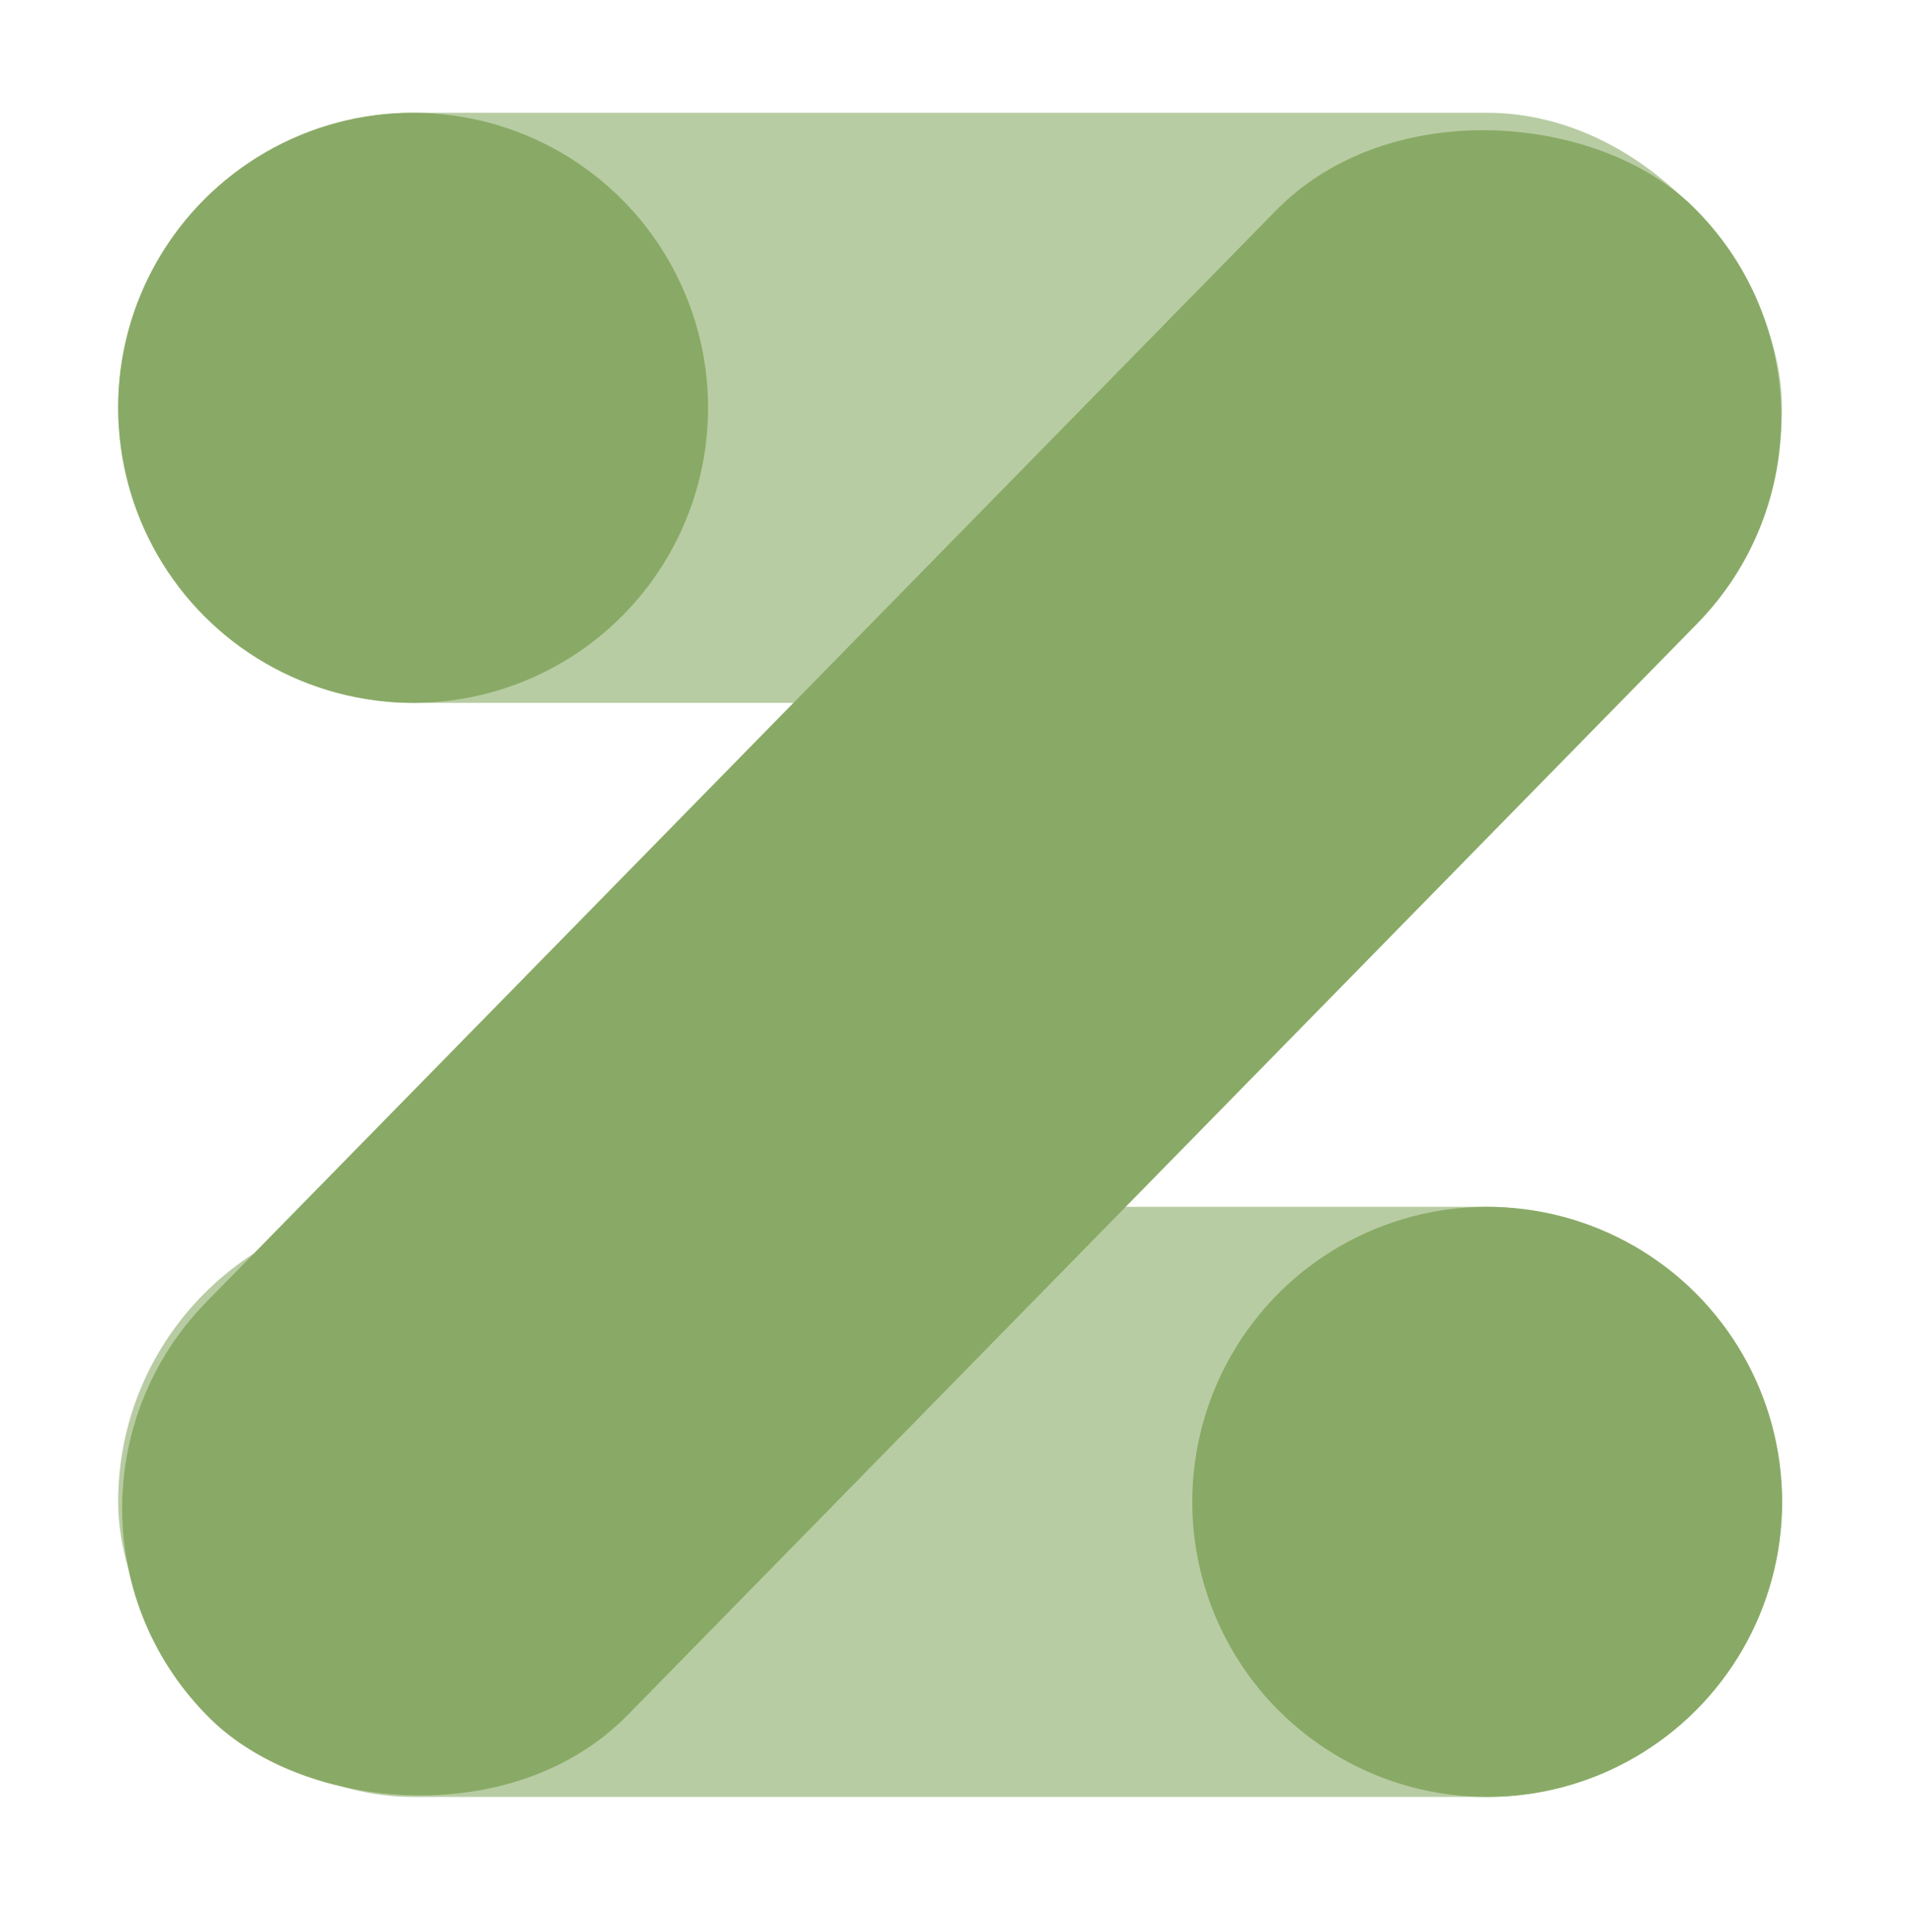
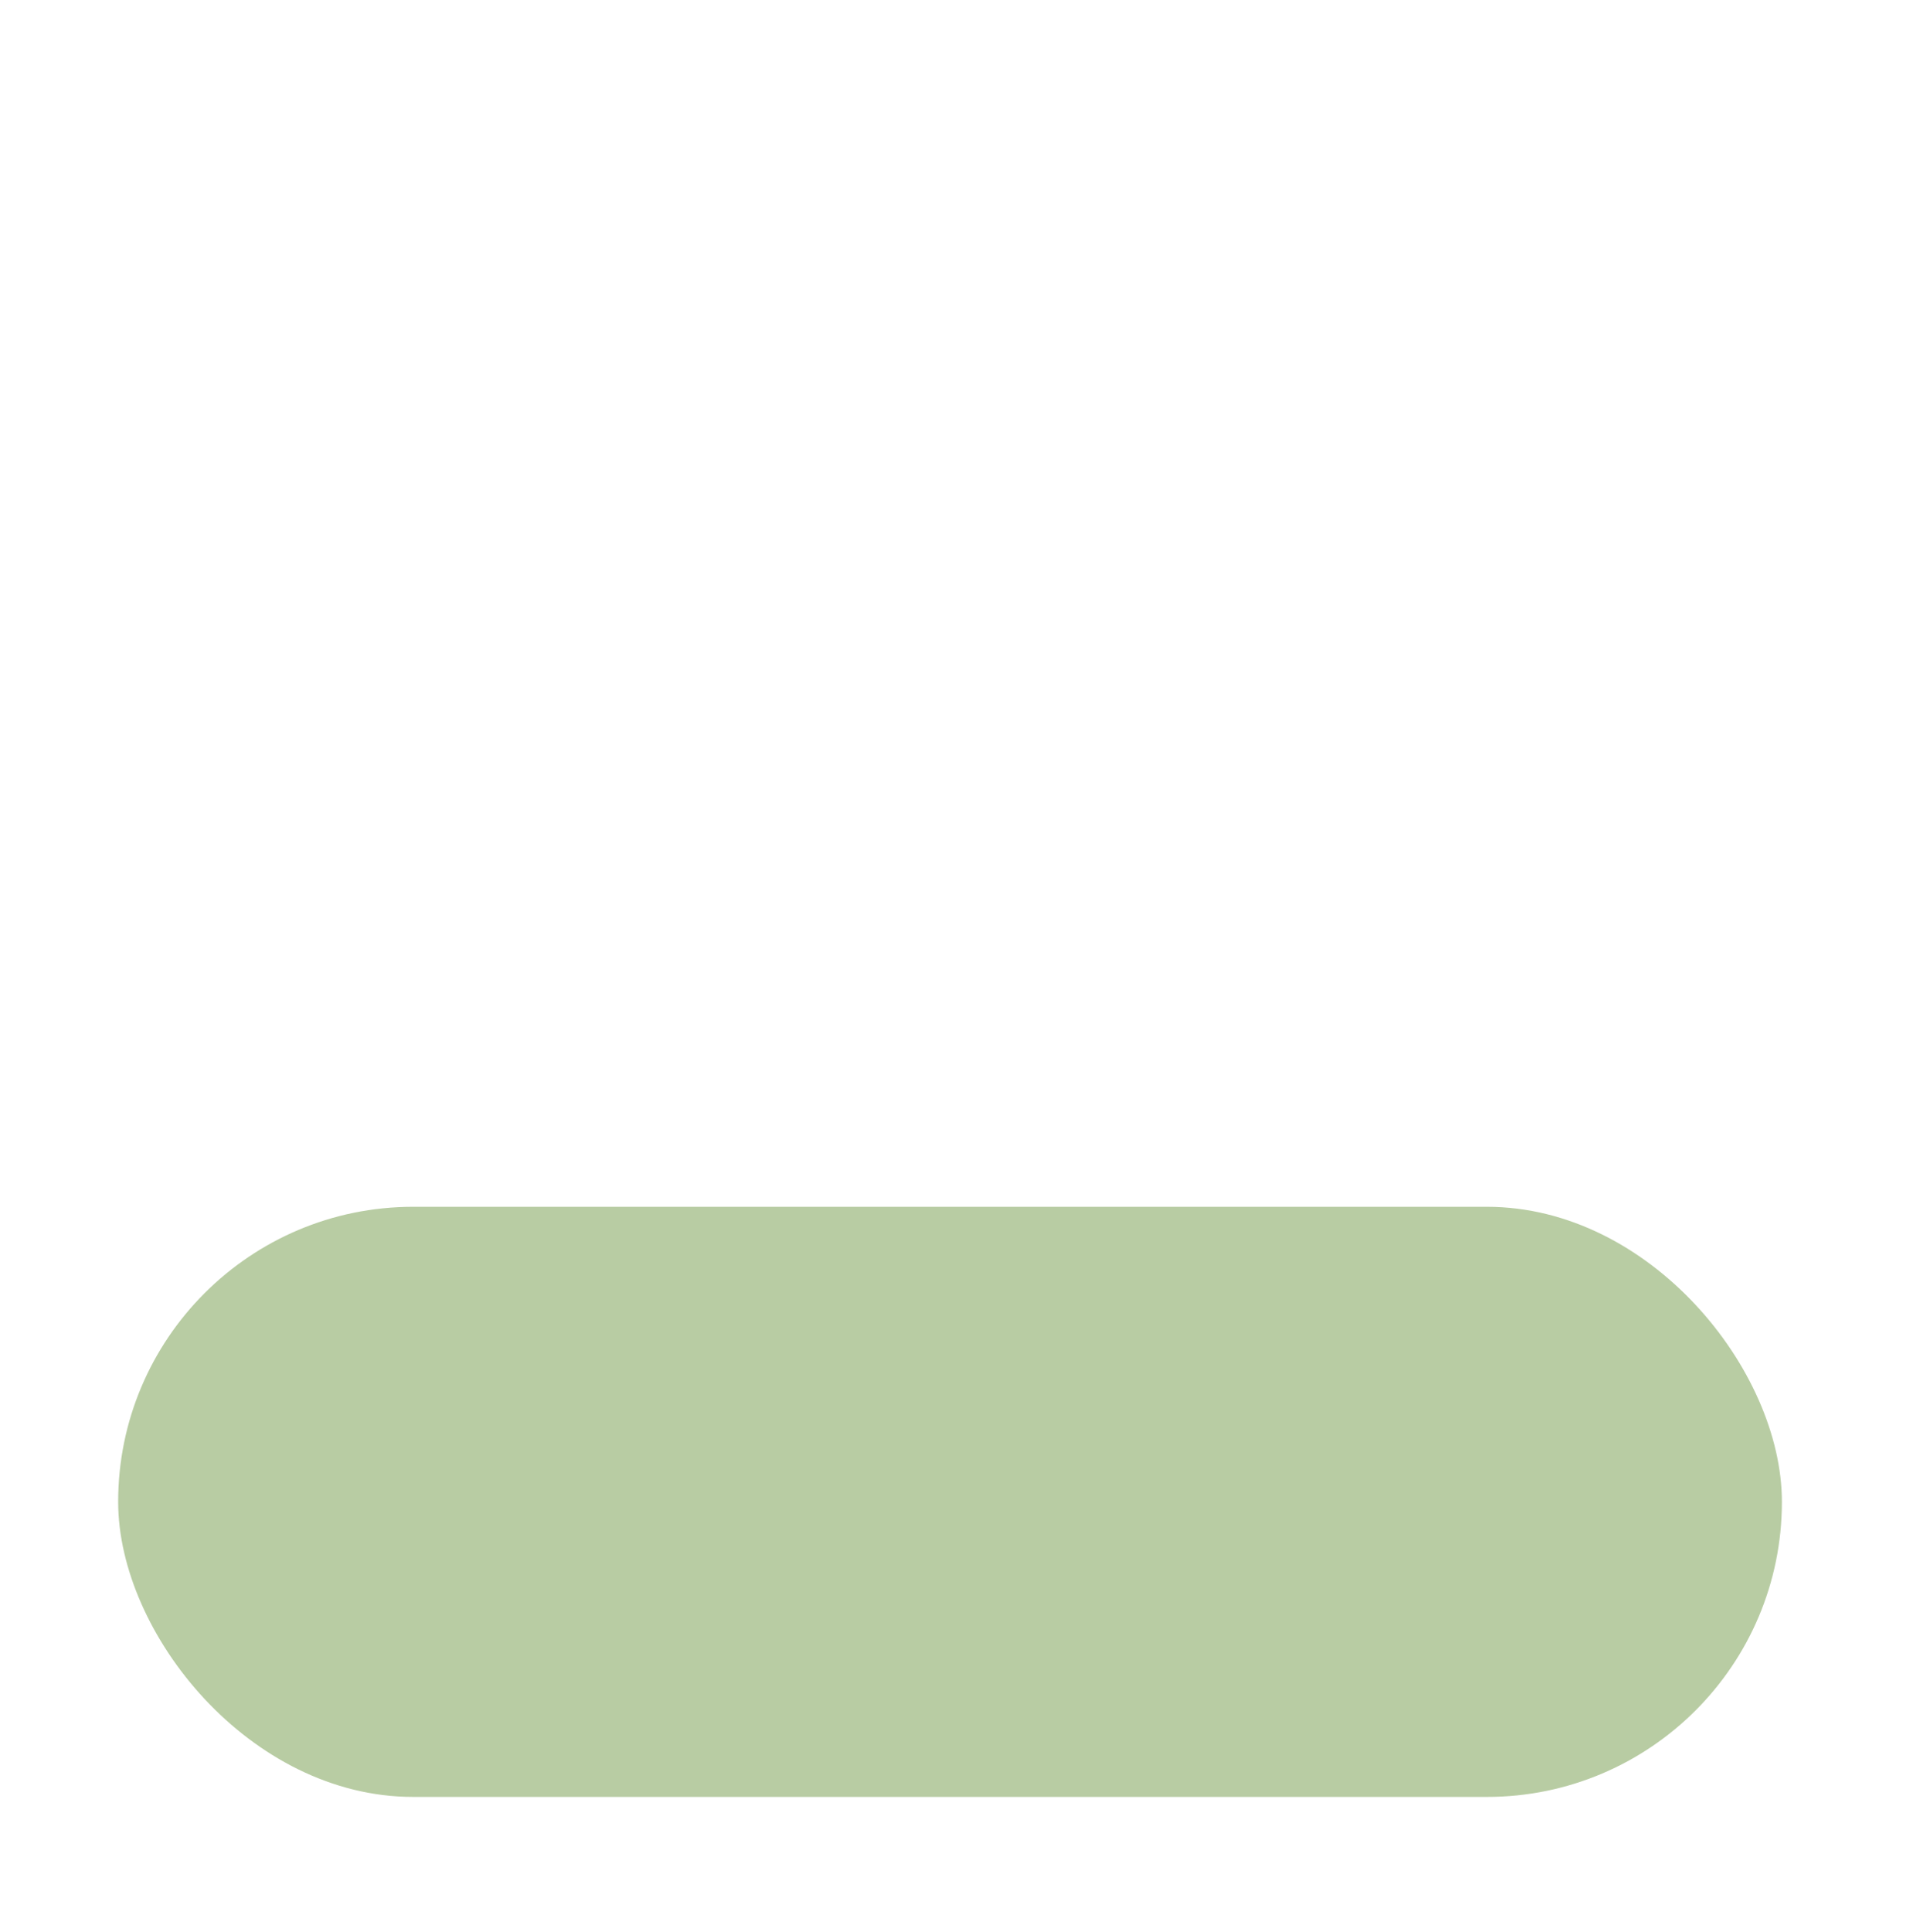
<svg xmlns="http://www.w3.org/2000/svg" width="106" height="107" viewBox="0 0 106 107" fill="none">
-   <rect x="6.547" y="6.247" width="92.189" height="32.688" rx="16.344" fill="#89AA66" fill-opacity="0.6" />
  <rect x="6.547" y="66.847" width="92.189" height="32.688" rx="16.344" fill="#89AA66" fill-opacity="0.6" />
-   <rect y="83.784" width="117.324" height="32.688" rx="16.344" transform="rotate(-45.571 0 83.784)" fill="#89AA66" />
-   <circle cx="82.407" cy="83.192" r="16.344" fill="#89AA66" />
-   <circle cx="22.891" cy="22.591" r="16.344" fill="#89AA66" />
</svg>